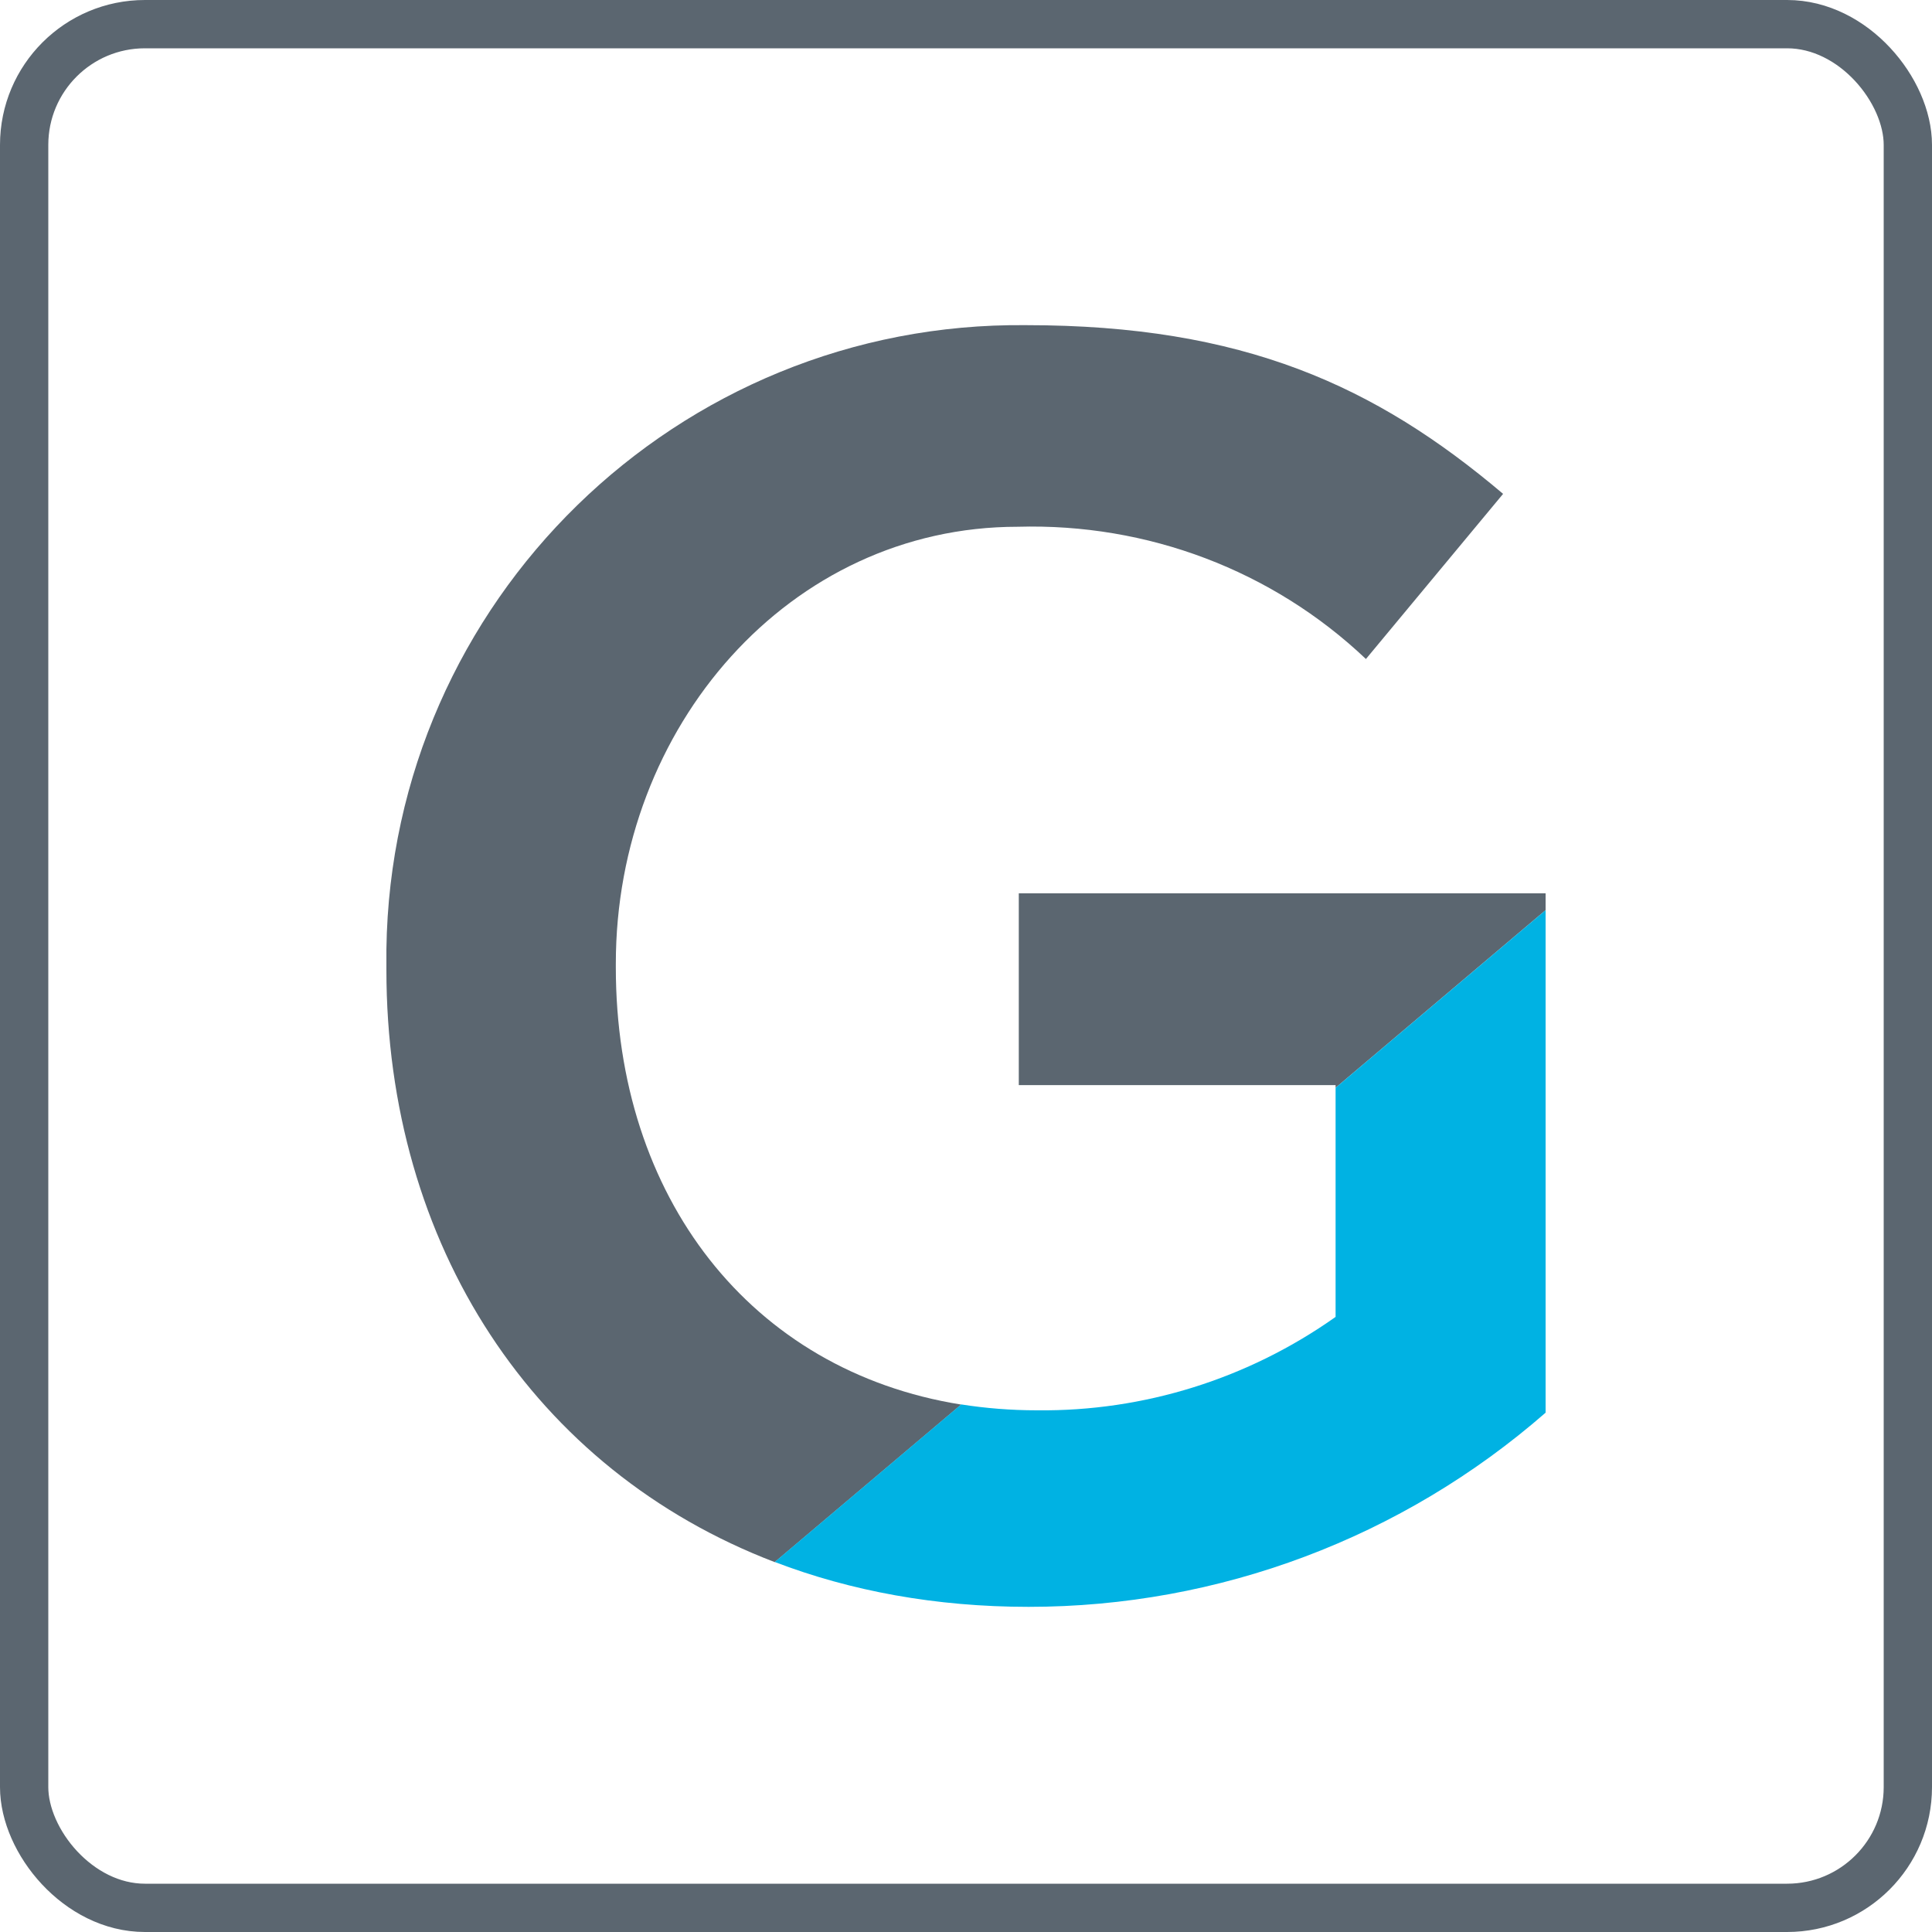
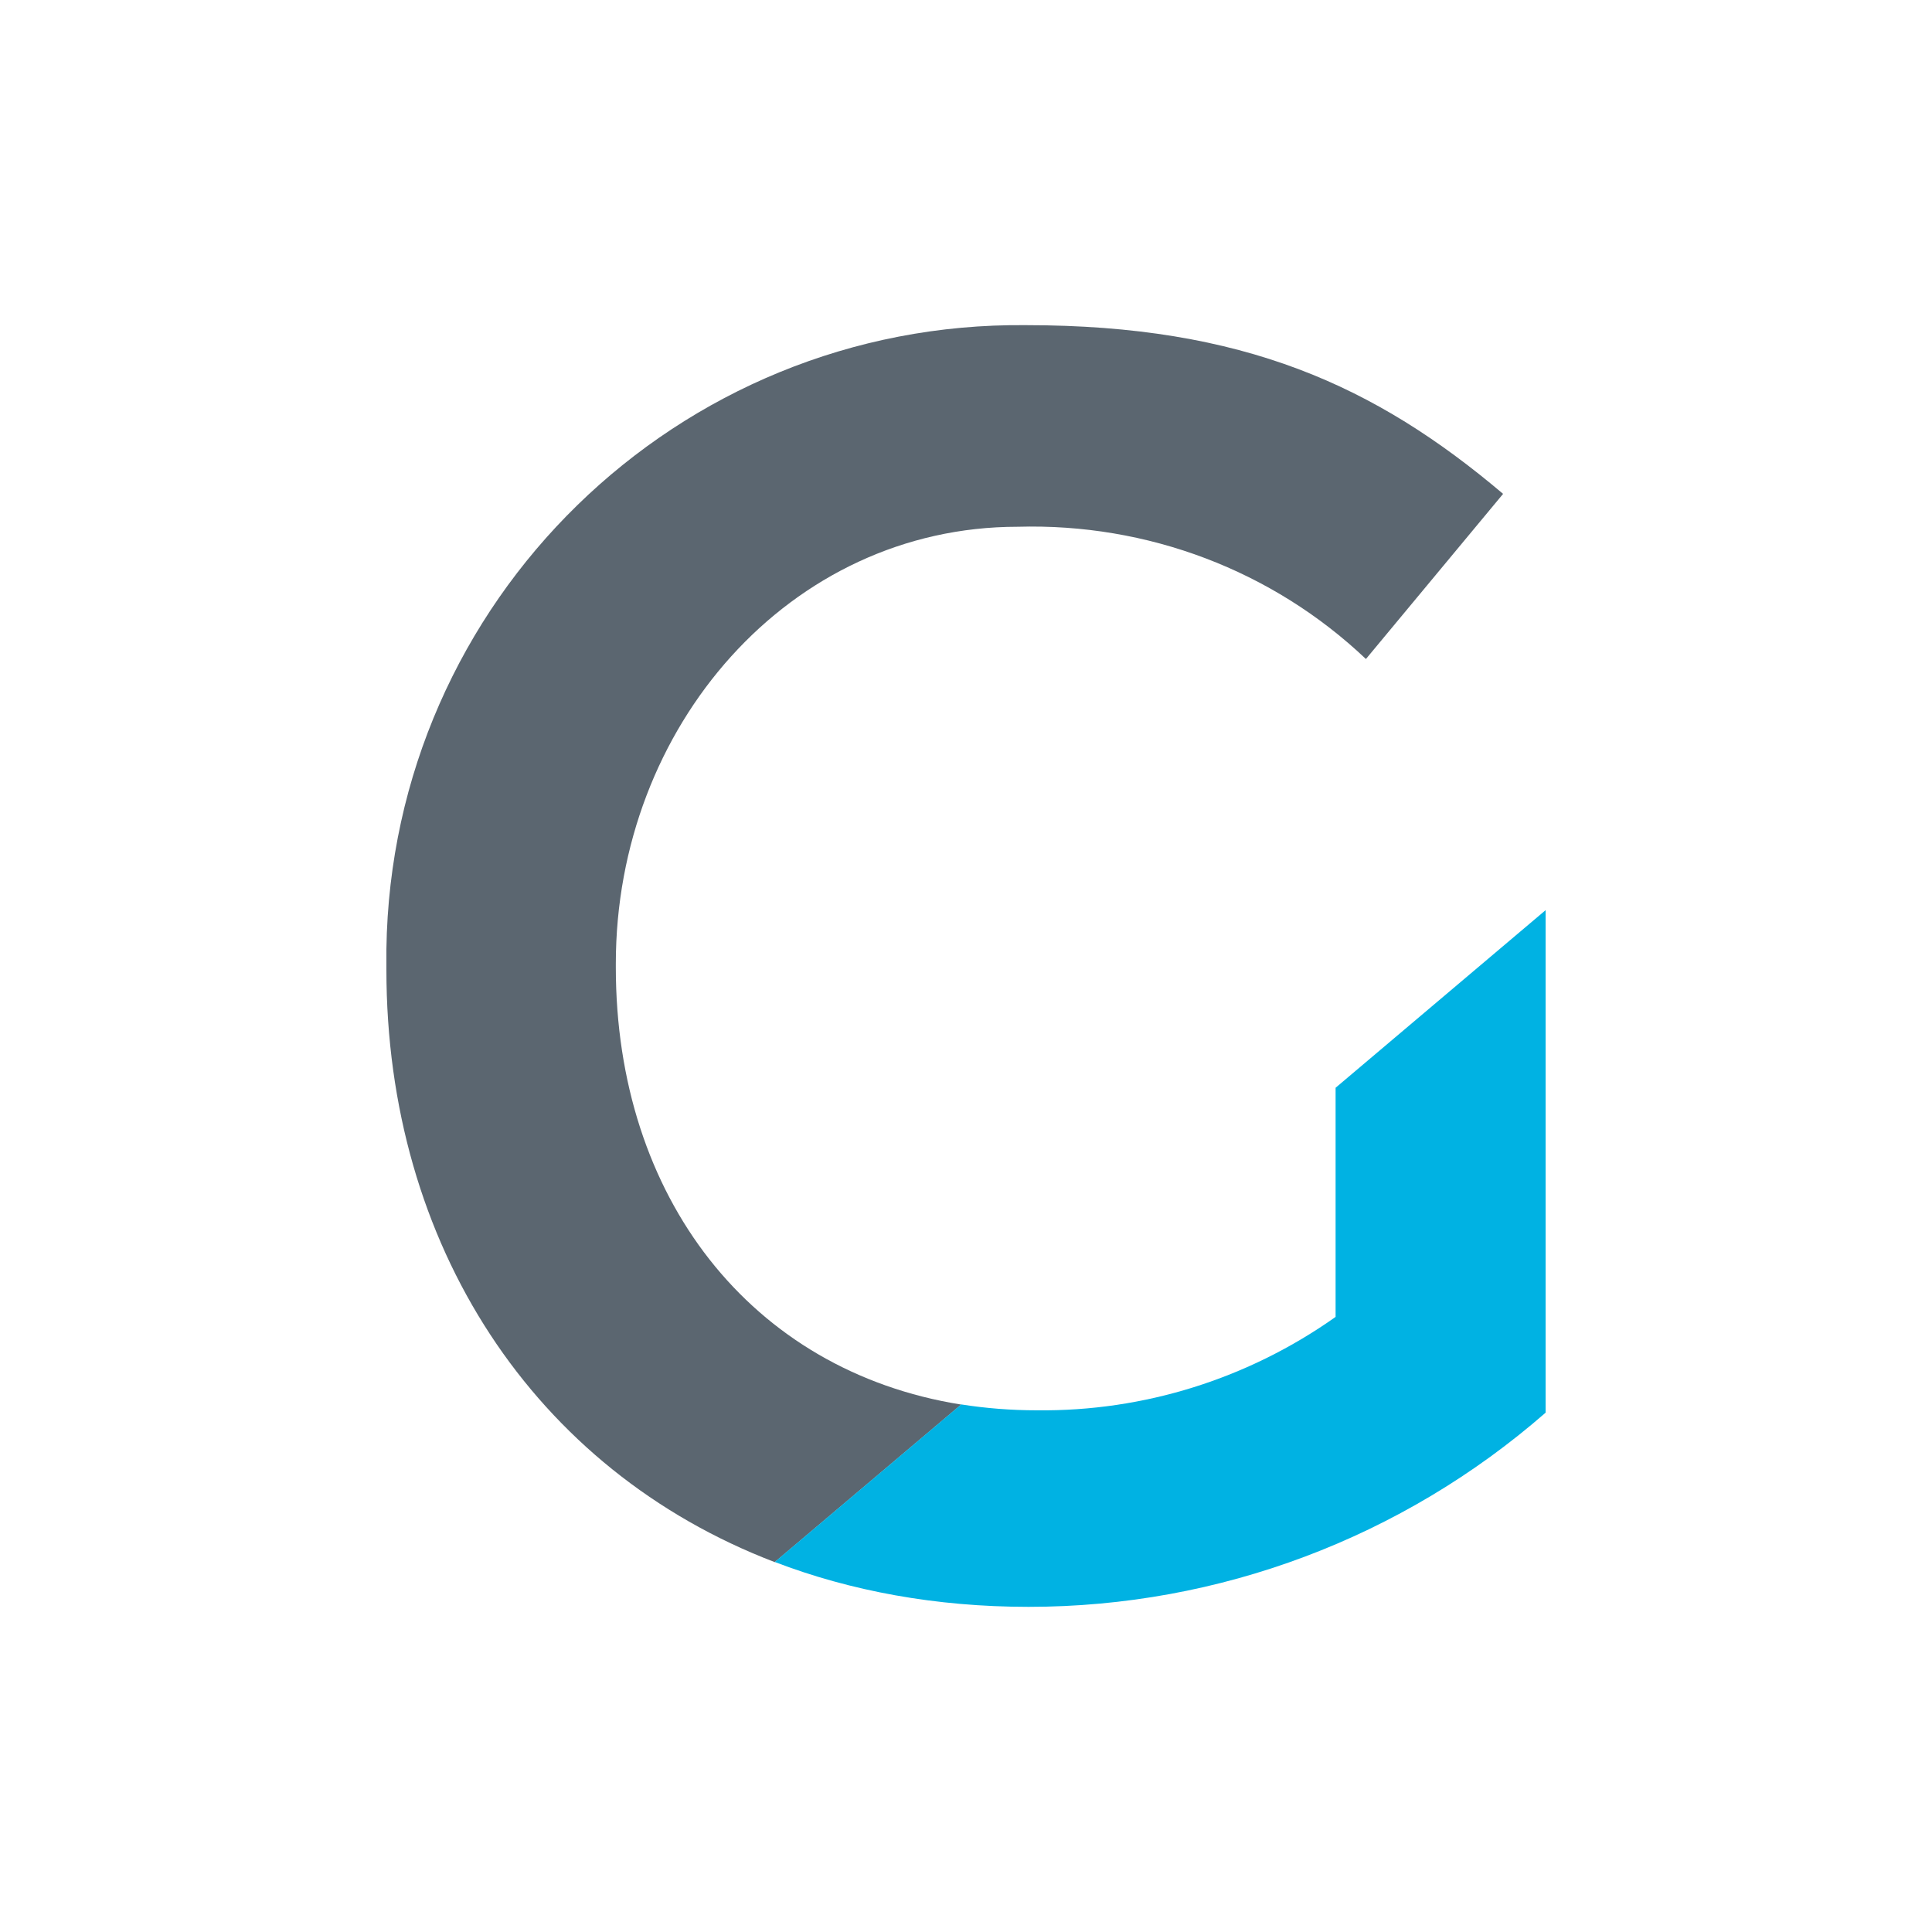
<svg xmlns="http://www.w3.org/2000/svg" width="40" height="40" viewBox="0 0 40 40" fill="none">
-   <rect x="0.5" y="0.5" width="39" height="39" rx="2.5" stroke="#5B6670" />
-   <path d="M21.093 22.466H27.652V22.521L32 18.844V18.495H21.093V22.466Z" fill="#5B6670" />
  <path d="M16.04 32.342L19.9 29.08C15.54 28.384 12.75 24.784 12.75 20.028V19.951C12.75 15.051 16.343 10.906 21.069 10.906C23.758 10.829 26.346 11.81 28.28 13.644L31.12 10.225C28.48 7.99 25.742 6.732 21.243 6.732C14.031 6.656 8.101 12.436 8 19.651V20.077C8 25.771 11.051 30.435 16.04 32.342Z" fill="#5B6670" />
  <path d="M32 29.248V18.844L27.652 22.521V27.265C25.843 28.546 23.681 29.224 21.47 29.199C20.928 29.199 20.403 29.156 19.9 29.077L16.04 32.339C17.61 32.94 19.373 33.268 21.296 33.268C25.242 33.268 29.035 31.836 32 29.248Z" fill="#00B2E3" />
</svg>